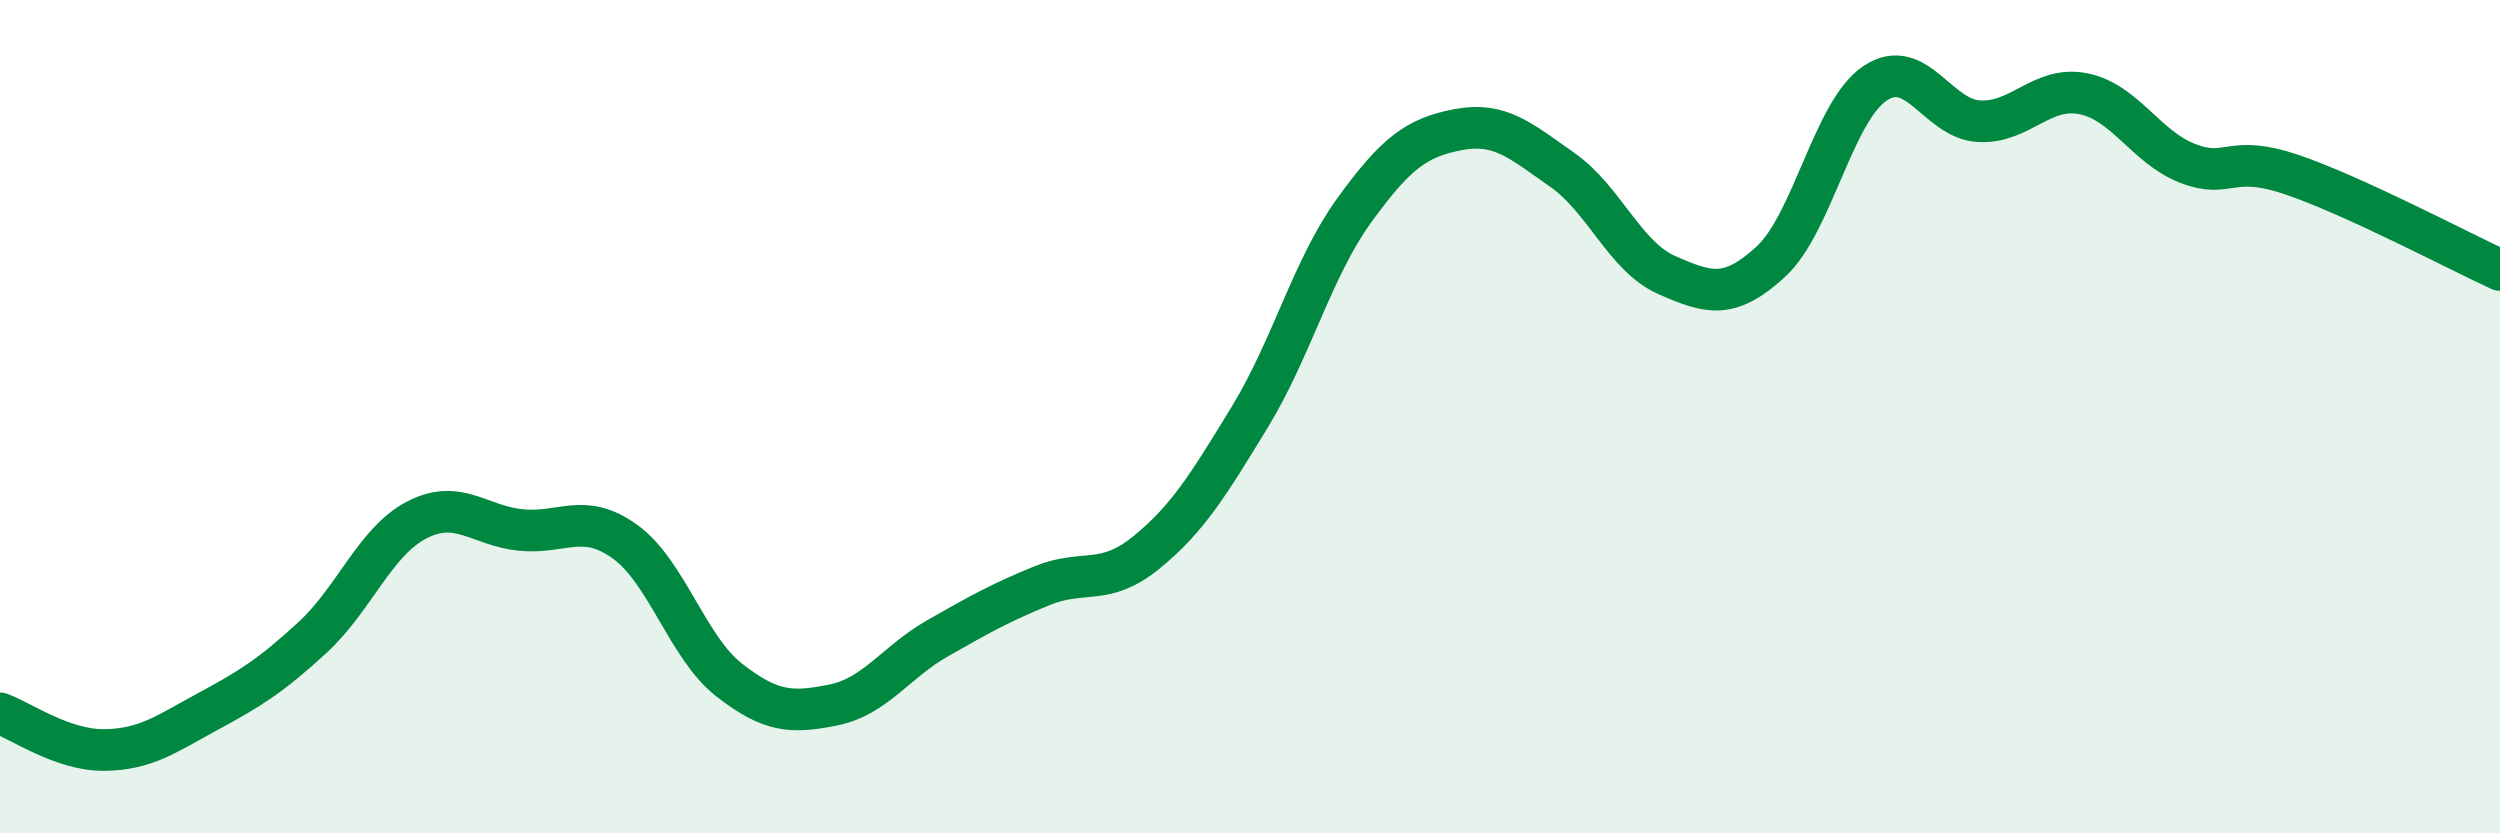
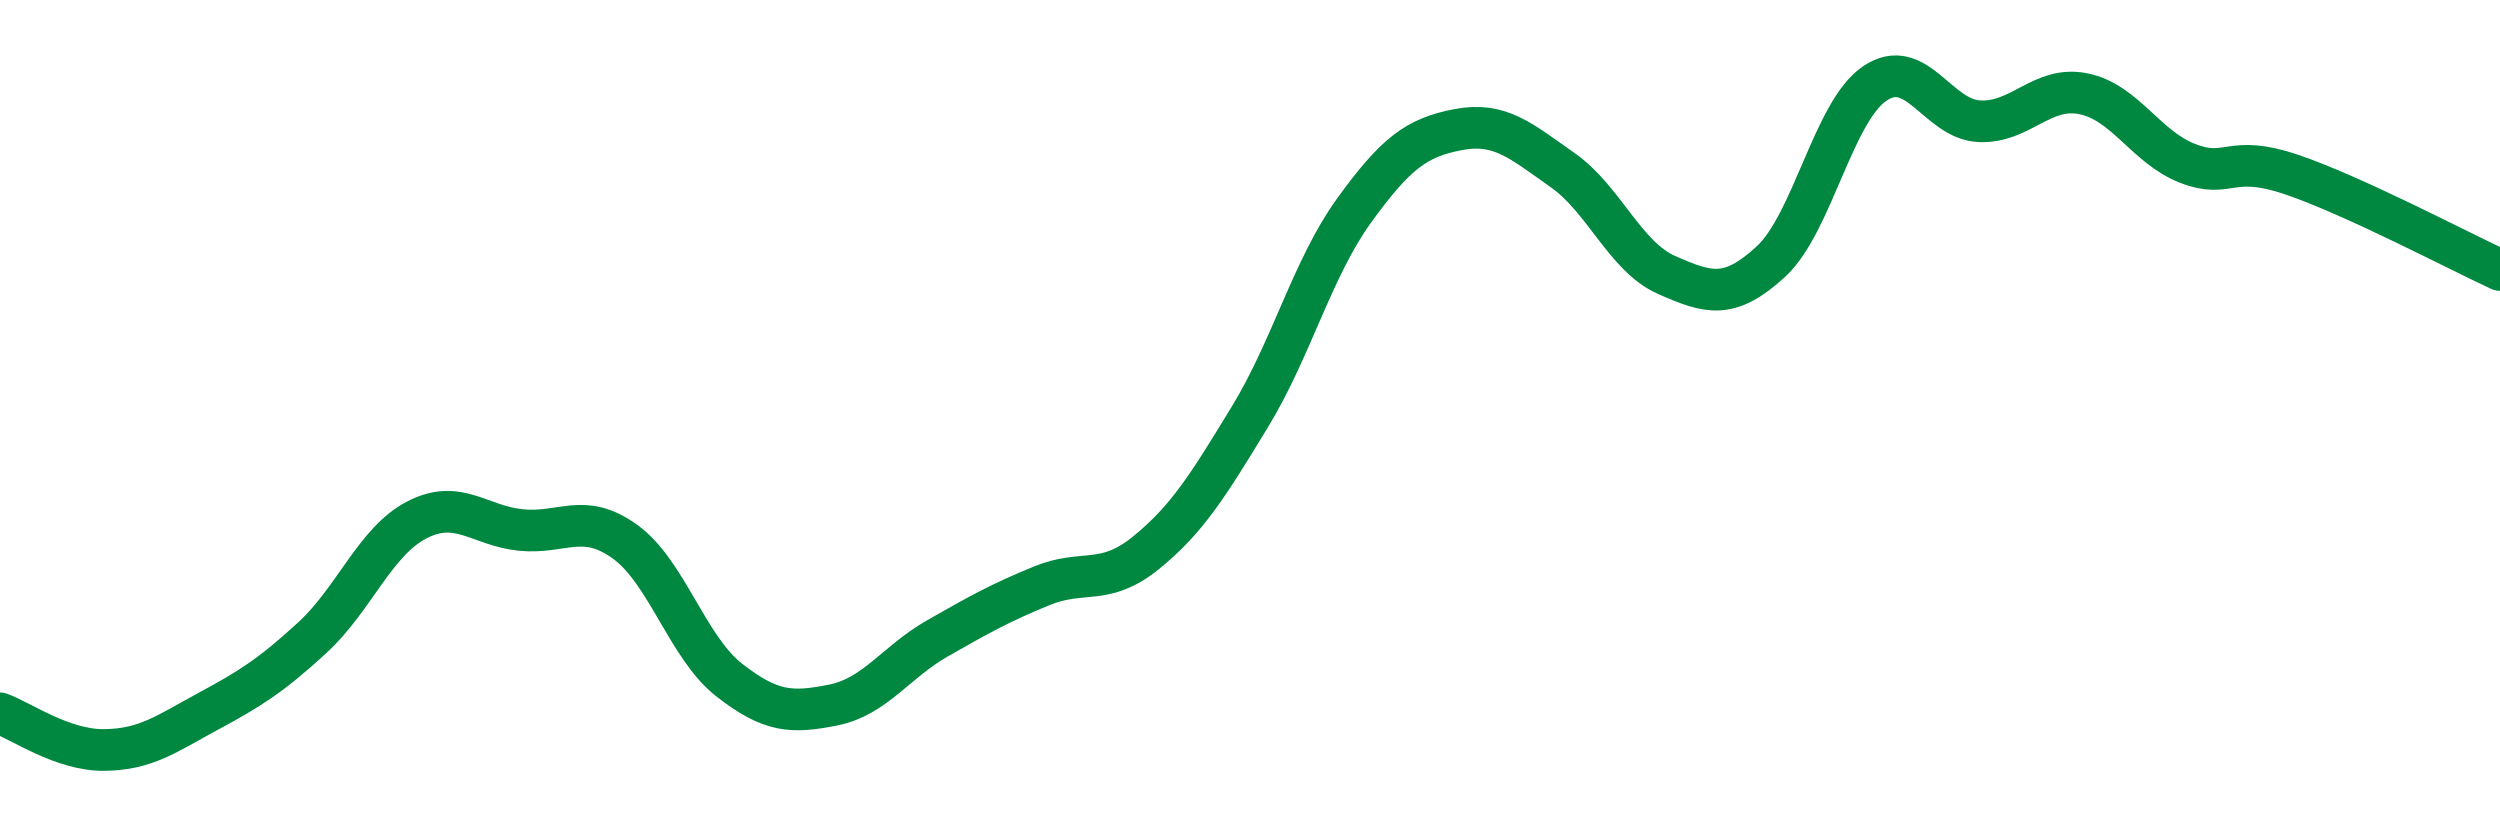
<svg xmlns="http://www.w3.org/2000/svg" width="60" height="20" viewBox="0 0 60 20">
-   <path d="M 0,17.12 C 0.5,17.3 1.5,18.01 2.5,18 C 3.5,17.99 4,17.61 5,17.07 C 6,16.53 6.5,16.22 7.5,15.3 C 8.5,14.38 9,13 10,12.48 C 11,11.96 11.5,12.62 12.5,12.72 C 13.5,12.82 14,12.28 15,13 C 16,13.72 16.5,15.54 17.5,16.32 C 18.5,17.1 19,17.12 20,16.92 C 21,16.72 21.5,15.89 22.5,15.32 C 23.5,14.75 24,14.47 25,14.06 C 26,13.65 26.5,14.08 27.5,13.27 C 28.5,12.46 29,11.64 30,10 C 31,8.36 31.5,6.43 32.5,5.05 C 33.5,3.67 34,3.3 35,3.11 C 36,2.92 36.5,3.38 37.5,4.08 C 38.5,4.78 39,6.16 40,6.6 C 41,7.04 41.5,7.2 42.5,6.28 C 43.5,5.36 44,2.67 45,2 C 46,1.33 46.5,2.86 47.5,2.91 C 48.5,2.96 49,2.05 50,2.25 C 51,2.45 51.5,3.53 52.5,3.92 C 53.5,4.31 53.5,3.68 55,4.19 C 56.5,4.7 59,6.02 60,6.48L60 20L0 20Z" fill="#008740" opacity="0.1" stroke-linecap="round" stroke-linejoin="round" />
  <path d="M 0,17.12 C 0.5,17.3 1.5,18.01 2.5,18 C 3.5,17.99 4,17.61 5,17.07 C 6,16.53 6.5,16.22 7.5,15.3 C 8.5,14.38 9,13 10,12.48 C 11,11.96 11.5,12.62 12.5,12.72 C 13.5,12.82 14,12.28 15,13 C 16,13.72 16.5,15.54 17.5,16.32 C 18.5,17.1 19,17.12 20,16.92 C 21,16.72 21.5,15.89 22.5,15.32 C 23.5,14.75 24,14.47 25,14.06 C 26,13.65 26.5,14.08 27.5,13.27 C 28.5,12.46 29,11.64 30,10 C 31,8.36 31.5,6.43 32.5,5.05 C 33.5,3.67 34,3.3 35,3.11 C 36,2.92 36.5,3.38 37.5,4.08 C 38.5,4.78 39,6.16 40,6.6 C 41,7.04 41.5,7.2 42.5,6.28 C 43.5,5.36 44,2.67 45,2 C 46,1.33 46.5,2.86 47.5,2.91 C 48.5,2.96 49,2.05 50,2.25 C 51,2.45 51.5,3.53 52.5,3.92 C 53.5,4.31 53.5,3.68 55,4.19 C 56.5,4.7 59,6.02 60,6.48" stroke="#008740" stroke-width="1" fill="none" stroke-linecap="round" stroke-linejoin="round" />
</svg>